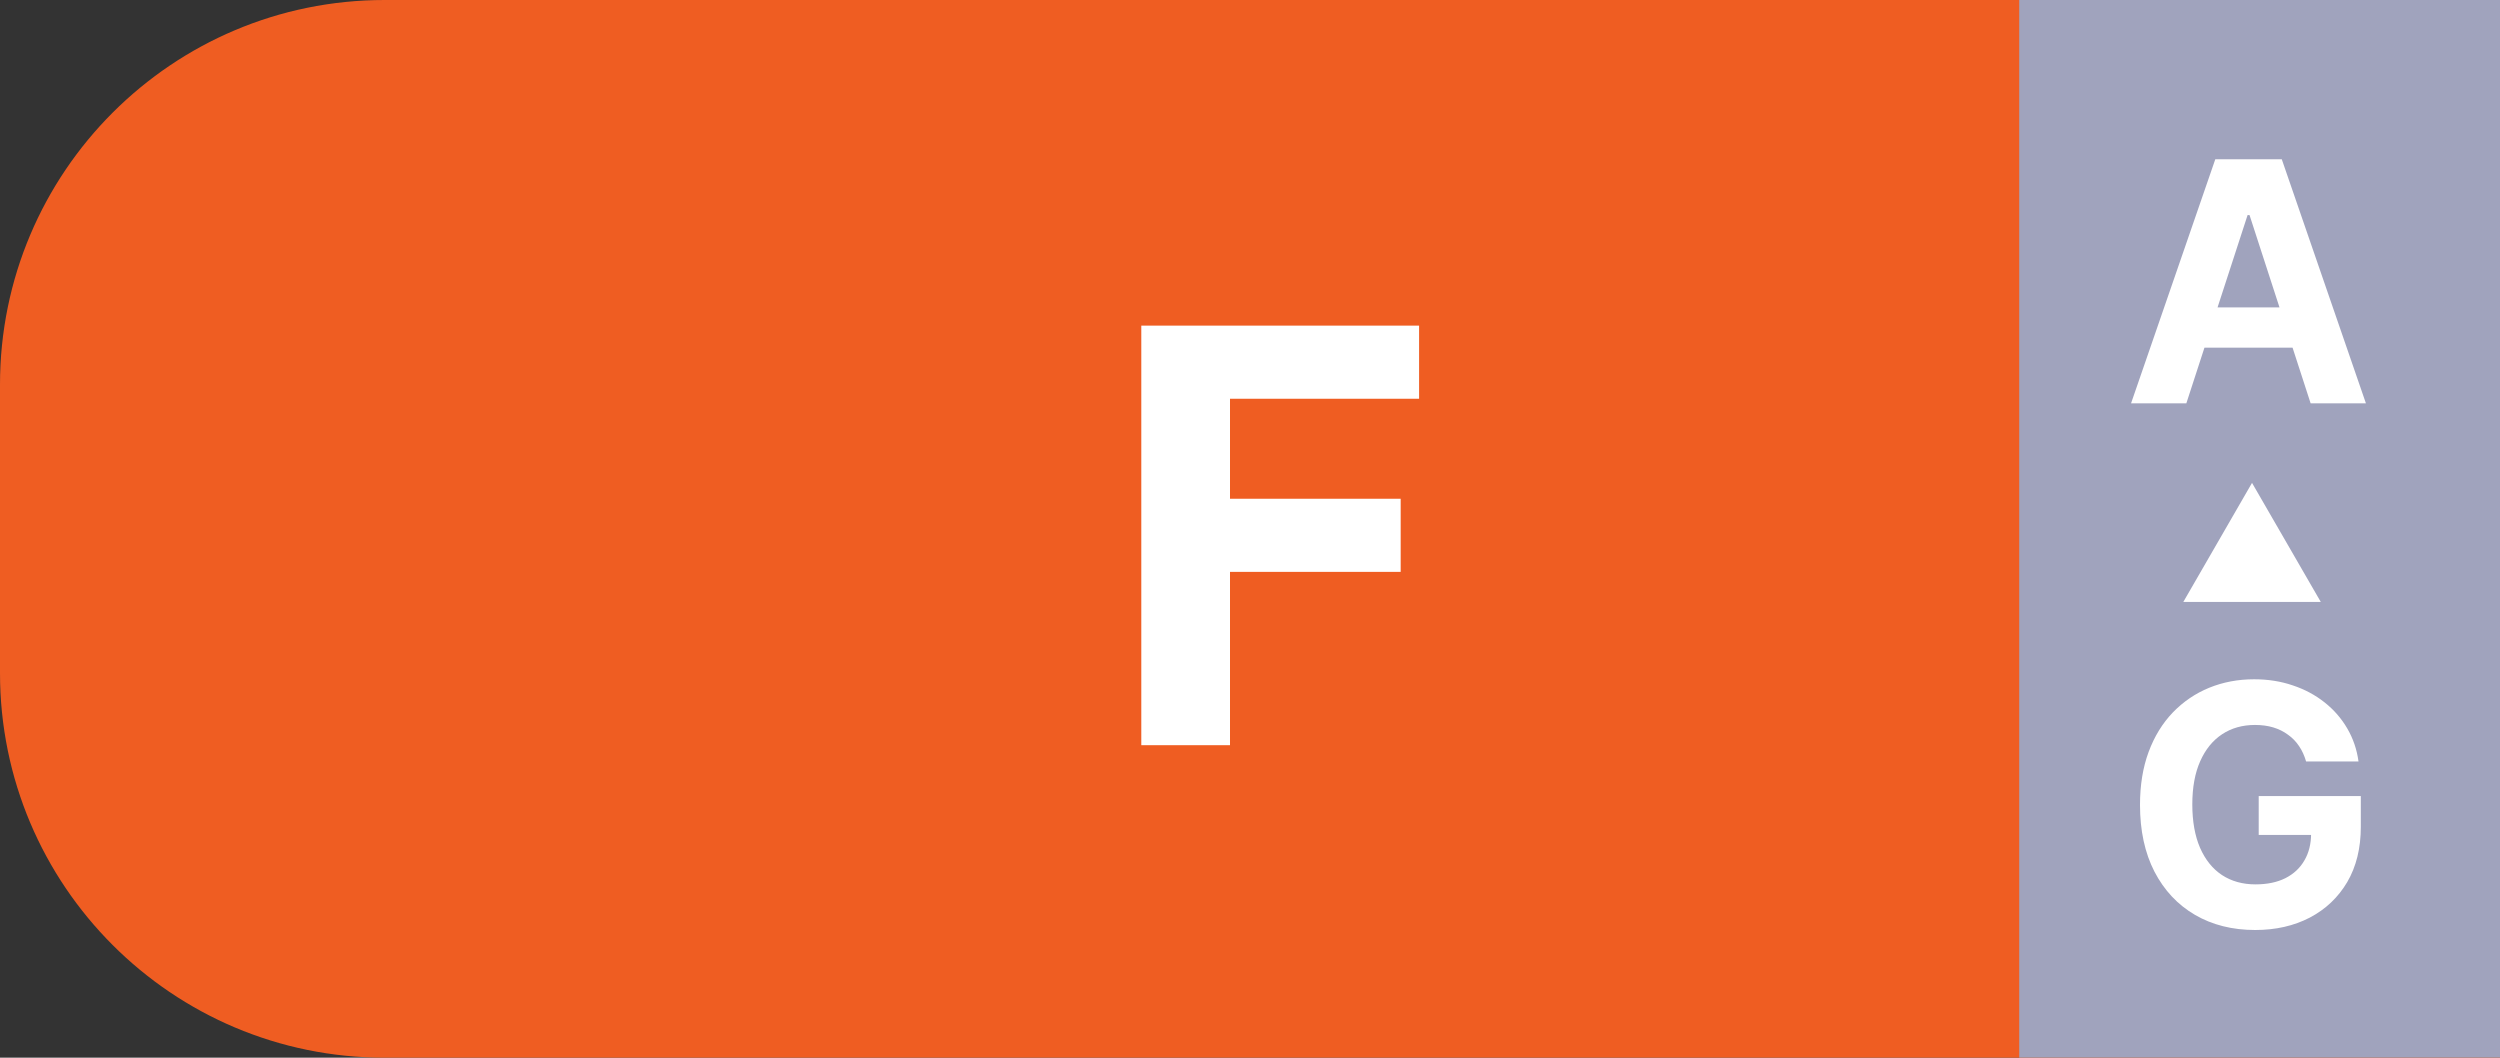
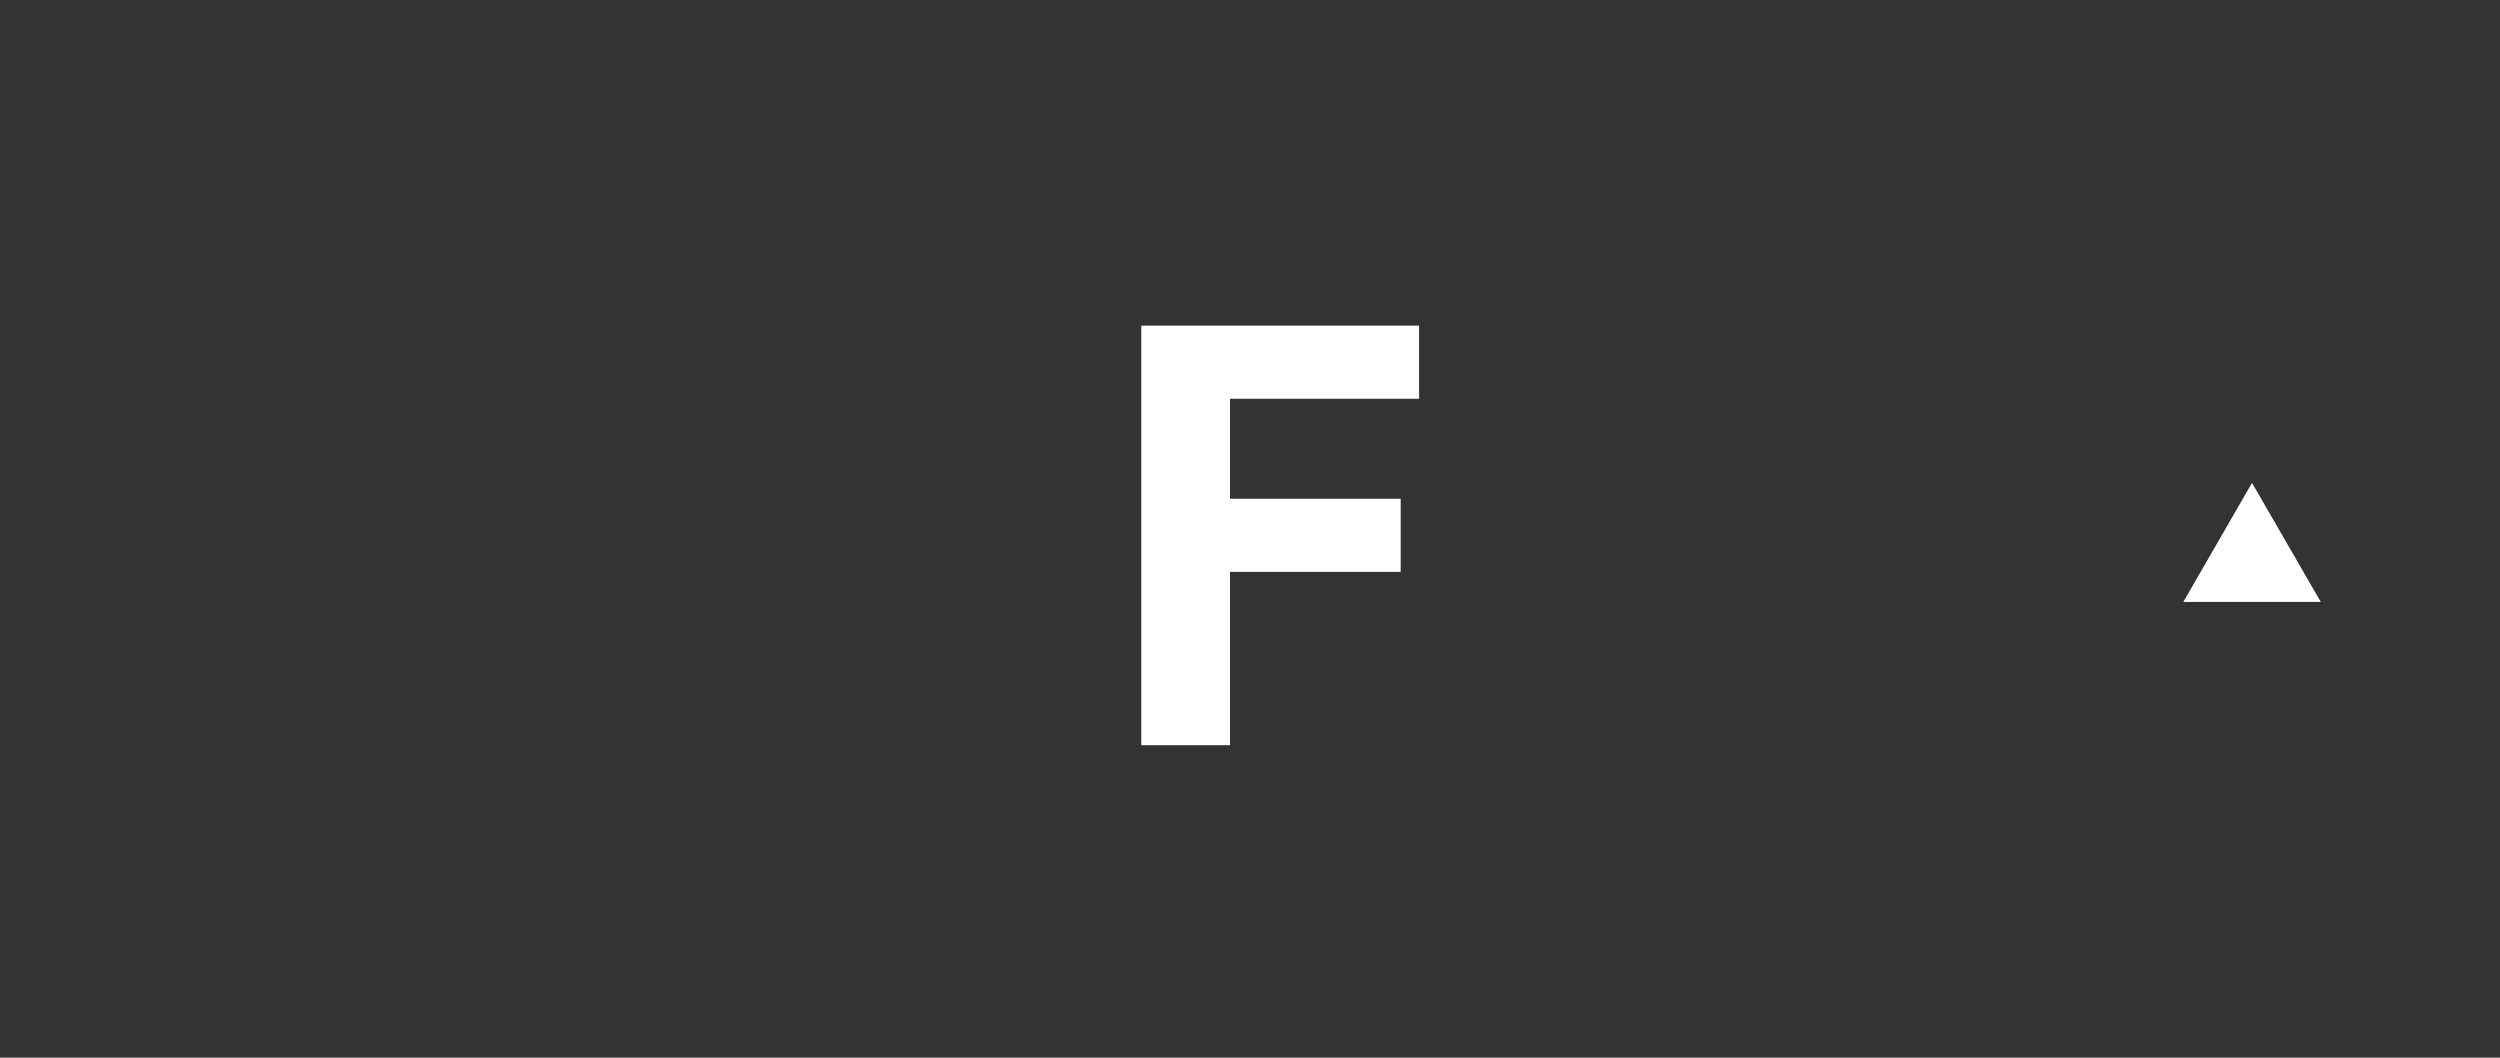
<svg xmlns="http://www.w3.org/2000/svg" width="52" height="22" viewBox="0 0 52 22" fill="none">
  <rect x="0" y="0" width="52" height="22" fill="#333333" stroke="none" />
-   <path d="M0 8C0 3.582 3.582 0 8 0H52V22H8C3.582 22 0 18.418 0 14V8Z" fill="#EF5D22" />
  <path d="M23.739 15.5V6.773H29.517V8.294H25.584V10.374H29.134V11.895H25.584V15.5H23.739Z" fill="white" />
-   <rect x="42" width="10" height="22" fill="#A0A3BD" />
-   <path d="M45.476 8.389H44.326L46.078 3.313H47.461L49.211 8.389H48.061L46.79 4.473H46.75L45.476 8.389ZM45.404 6.394H48.121V7.231H45.404V6.394Z" fill="white" />
-   <path d="M47.967 15.839C47.932 15.719 47.884 15.612 47.821 15.52C47.758 15.425 47.681 15.346 47.59 15.282C47.501 15.216 47.399 15.165 47.283 15.13C47.169 15.096 47.043 15.079 46.904 15.079C46.644 15.079 46.416 15.143 46.22 15.272C46.025 15.401 45.873 15.588 45.764 15.834C45.655 16.079 45.6 16.378 45.6 16.732C45.6 17.085 45.654 17.386 45.761 17.634C45.869 17.881 46.021 18.071 46.217 18.201C46.414 18.33 46.646 18.395 46.914 18.395C47.157 18.395 47.364 18.352 47.536 18.266C47.709 18.178 47.841 18.055 47.932 17.896C48.025 17.738 48.071 17.55 48.071 17.334L48.289 17.366H46.981V16.558H49.105V17.198C49.105 17.644 49.01 18.027 48.822 18.348C48.634 18.666 48.374 18.913 48.044 19.086C47.713 19.258 47.335 19.344 46.909 19.344C46.433 19.344 46.015 19.239 45.655 19.029C45.294 18.818 45.014 18.518 44.812 18.129C44.612 17.739 44.512 17.277 44.512 16.741C44.512 16.33 44.572 15.963 44.691 15.641C44.811 15.317 44.98 15.043 45.196 14.818C45.413 14.594 45.665 14.422 45.952 14.305C46.239 14.188 46.551 14.129 46.886 14.129C47.174 14.129 47.442 14.171 47.689 14.256C47.937 14.338 48.157 14.456 48.349 14.608C48.542 14.76 48.7 14.941 48.822 15.15C48.944 15.358 49.023 15.588 49.057 15.839H47.967Z" fill="white" />
  <path d="M46.842 10.044L48.272 12.52H45.413L46.842 10.044Z" fill="white" />
</svg>